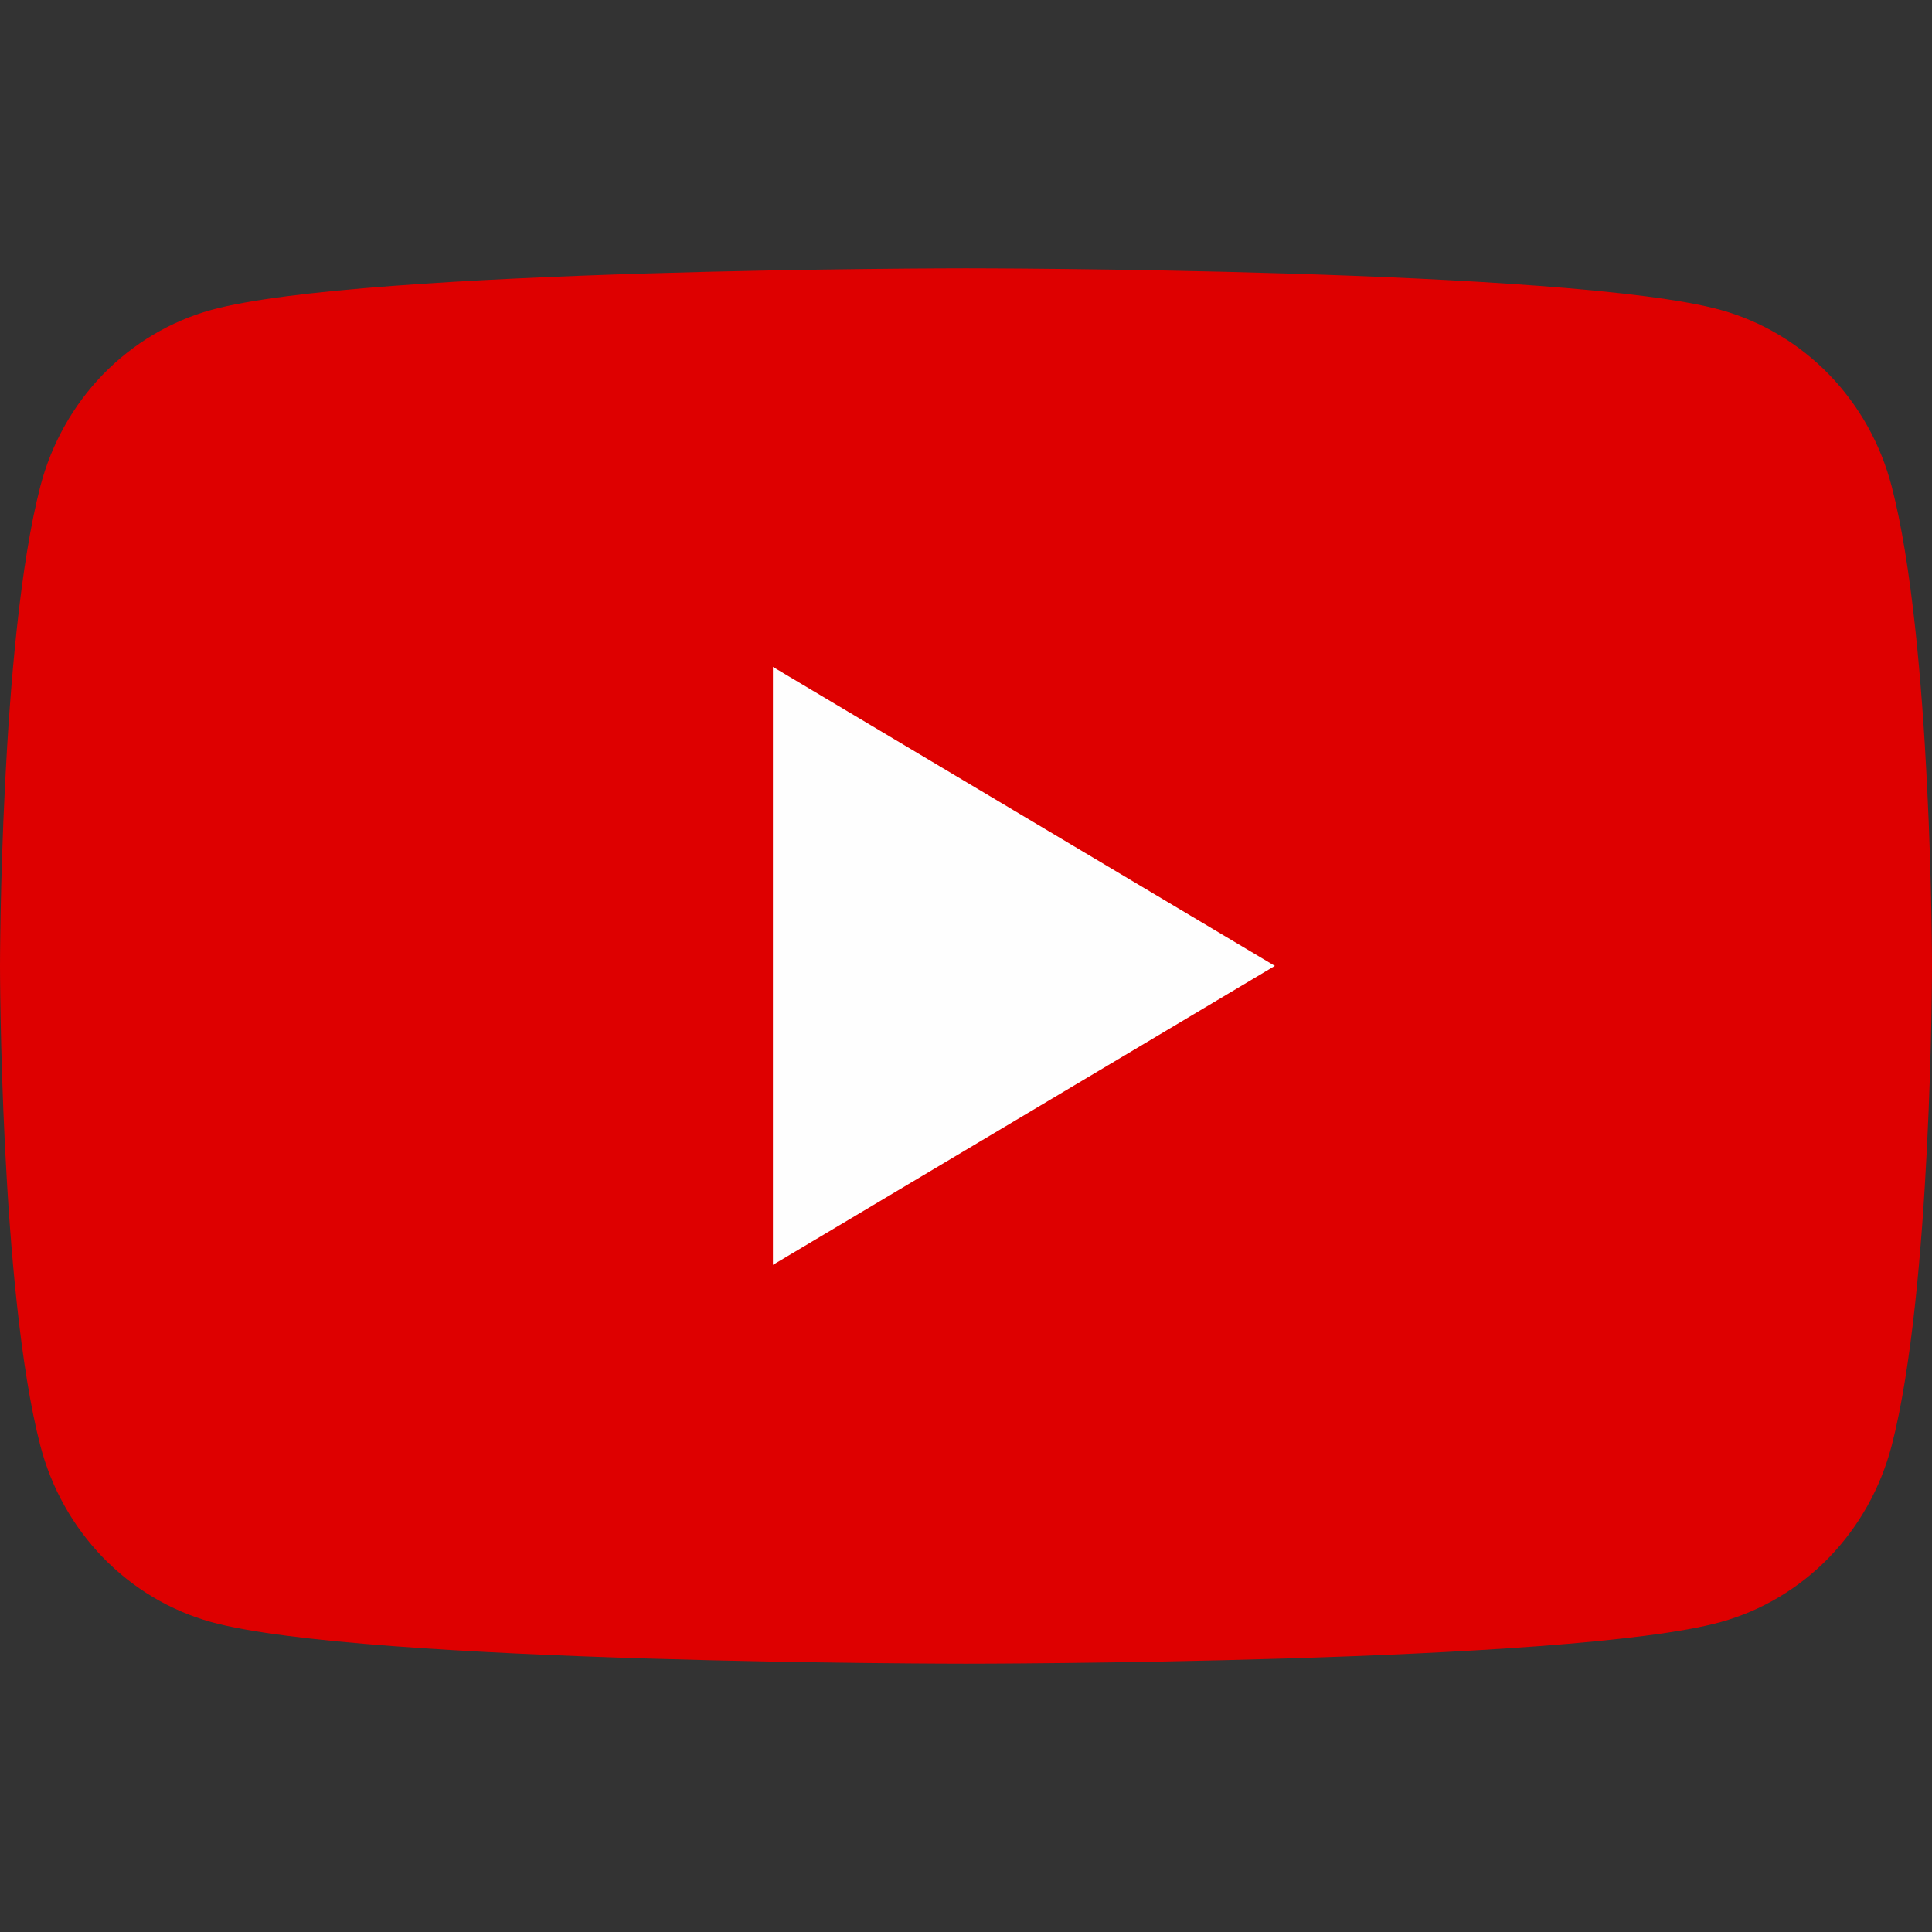
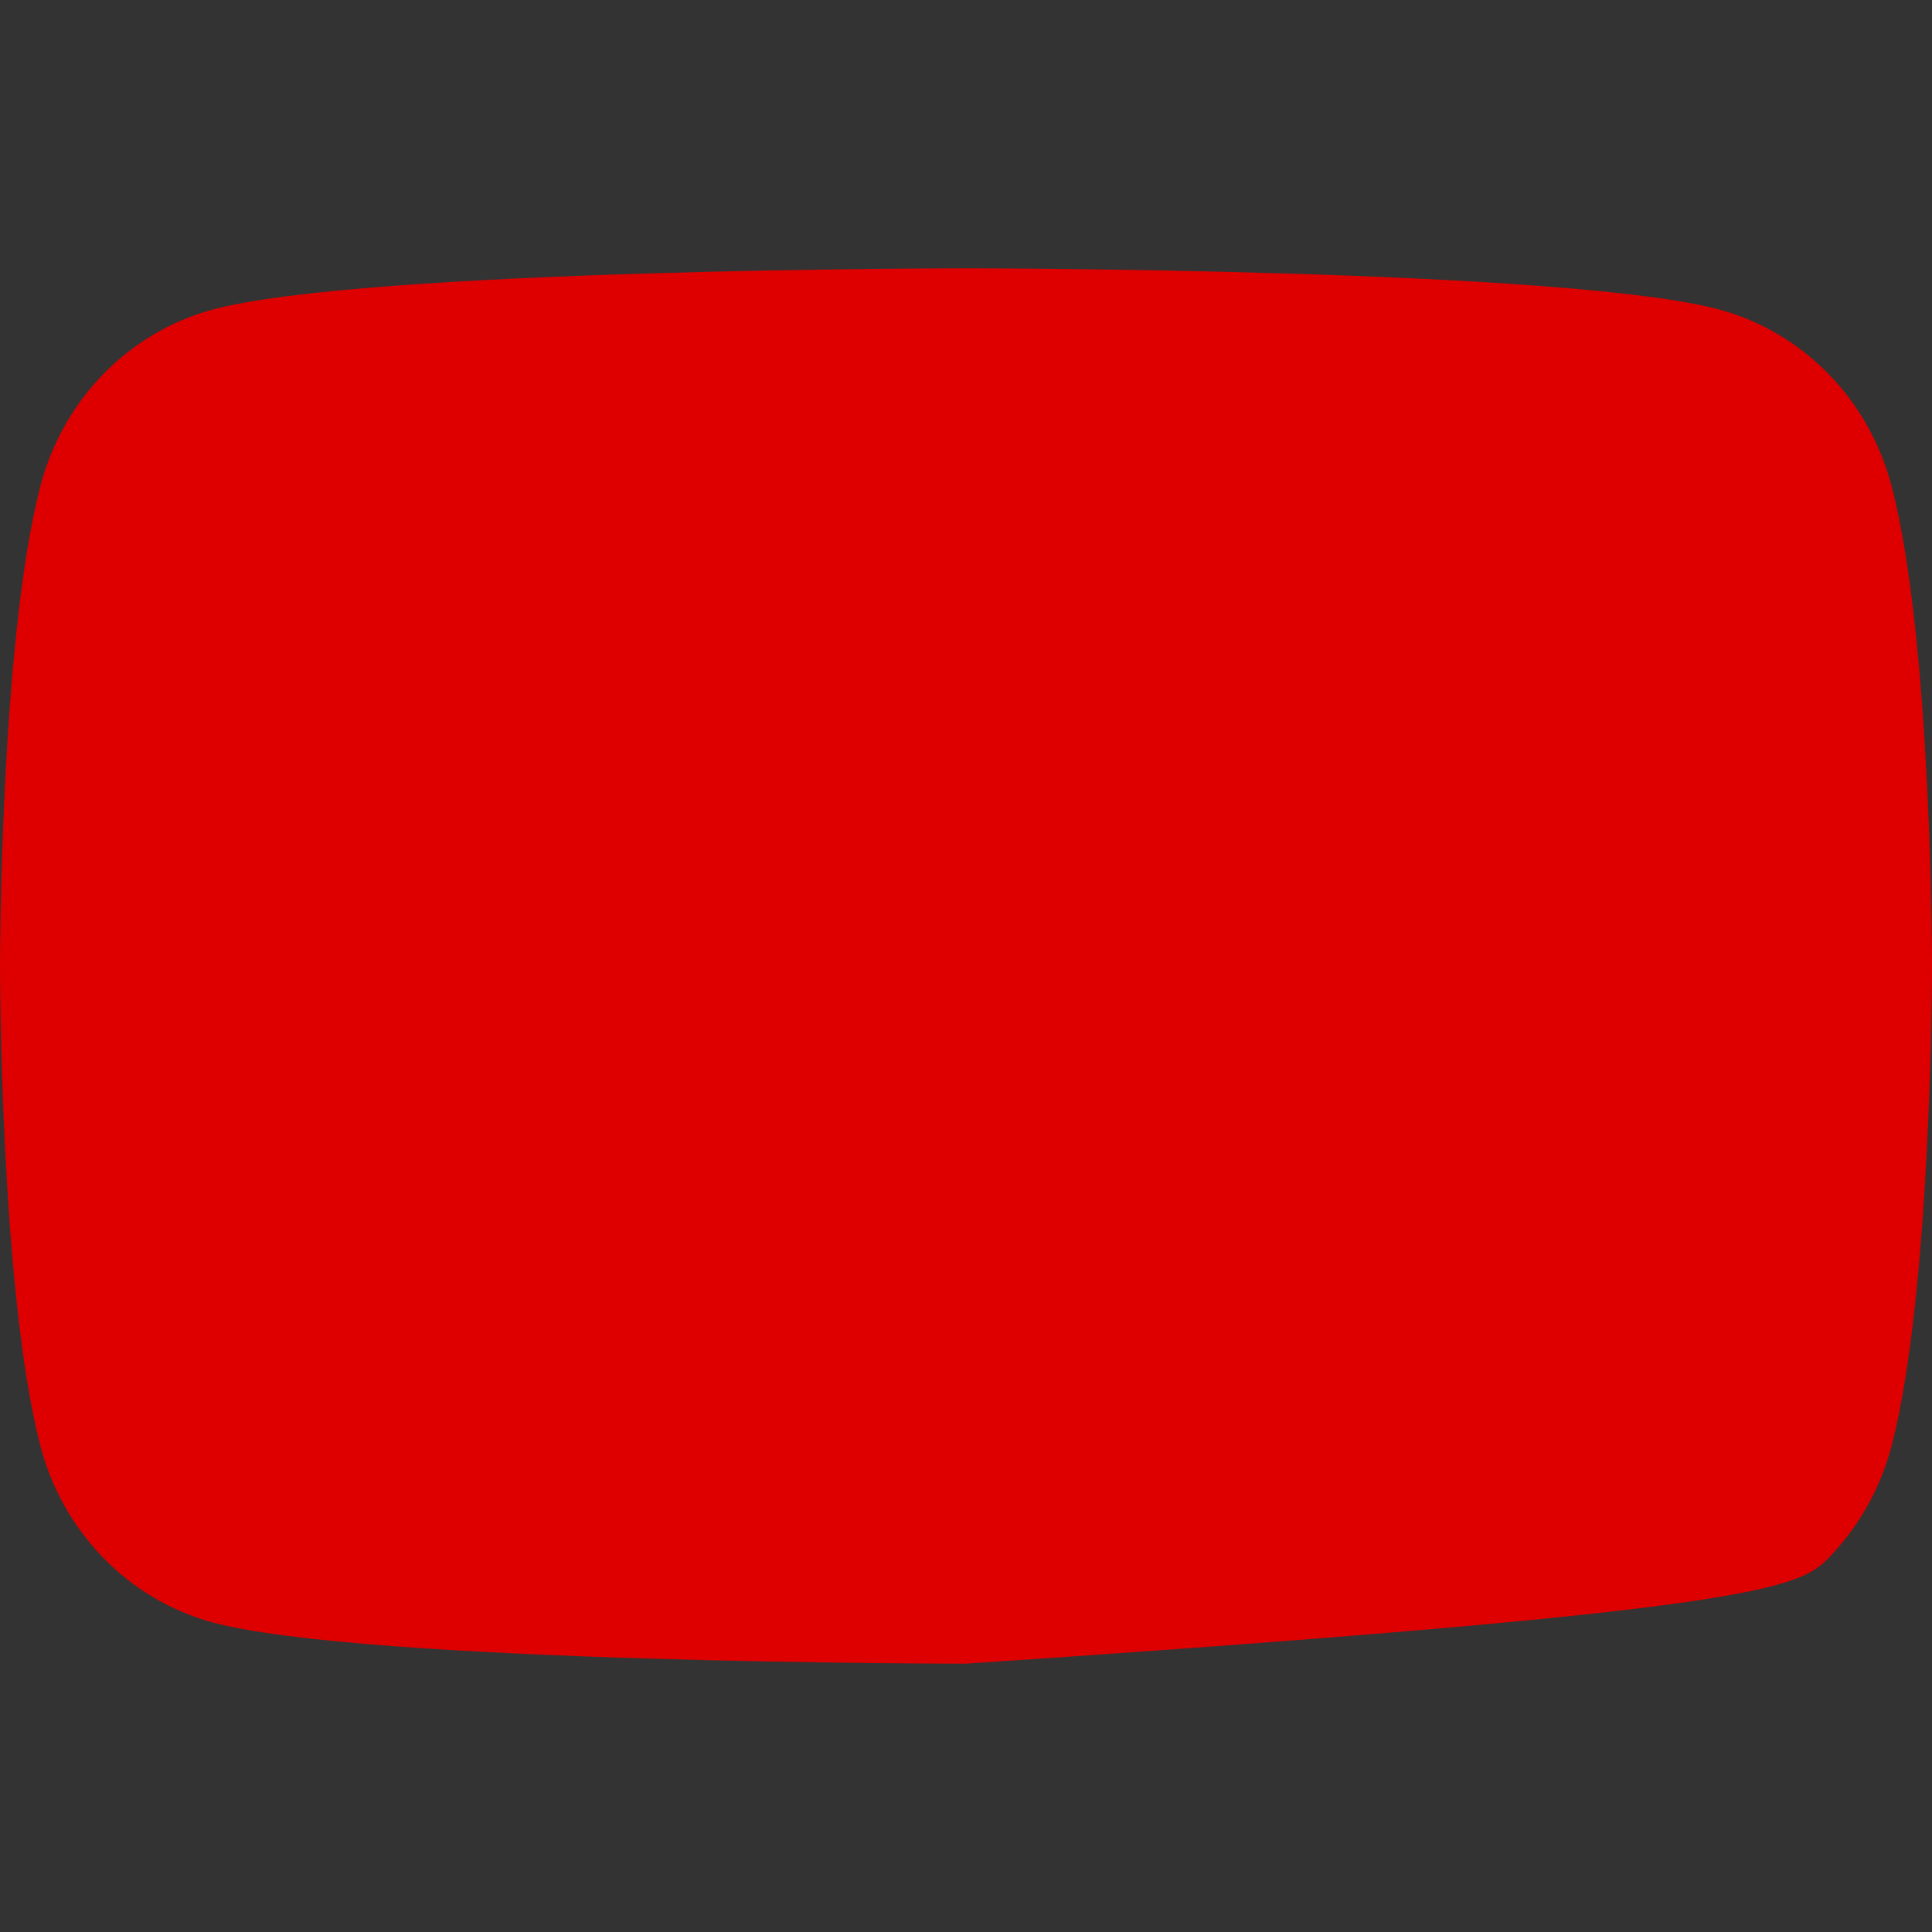
<svg xmlns="http://www.w3.org/2000/svg" width="36" height="36" viewBox="0 0 36 36" fill="none">
  <rect x="0" y="0" width="36" height="36" fill="#333333" stroke="none" />
-   <path d="M35.248 9.06C35.043 8.273 34.641 7.555 34.082 6.979C33.523 6.403 32.828 5.988 32.065 5.776C29.257 5 18 5 18 5C18 5 6.742 5 3.934 5.776C3.171 5.988 2.476 6.403 1.917 6.979C1.359 7.555 0.957 8.273 0.752 9.06C-2.22544e-07 11.956 0 18 0 18C0 18 -2.22544e-07 24.043 0.752 26.94C0.957 27.727 1.359 28.444 1.918 29.021C2.476 29.597 3.172 30.012 3.934 30.224C6.742 31 18 31 18 31C18 31 29.257 31 32.065 30.224C32.828 30.012 33.523 29.597 34.082 29.021C34.64 28.445 35.042 27.727 35.248 26.94C36 24.043 36 18 36 18C36 18 36.003 11.949 35.248 9.06Z" fill="#DE0000" />
-   <path d="M14.402 23.569L23.755 17.998L14.402 12.427V23.569Z" fill="#FEFEFE" />
+   <path d="M35.248 9.06C35.043 8.273 34.641 7.555 34.082 6.979C33.523 6.403 32.828 5.988 32.065 5.776C29.257 5 18 5 18 5C18 5 6.742 5 3.934 5.776C3.171 5.988 2.476 6.403 1.917 6.979C1.359 7.555 0.957 8.273 0.752 9.06C-2.22544e-07 11.956 0 18 0 18C0 18 -2.22544e-07 24.043 0.752 26.94C0.957 27.727 1.359 28.444 1.918 29.021C2.476 29.597 3.172 30.012 3.934 30.224C6.742 31 18 31 18 31C32.828 30.012 33.523 29.597 34.082 29.021C34.64 28.445 35.042 27.727 35.248 26.94C36 24.043 36 18 36 18C36 18 36.003 11.949 35.248 9.06Z" fill="#DE0000" />
</svg>